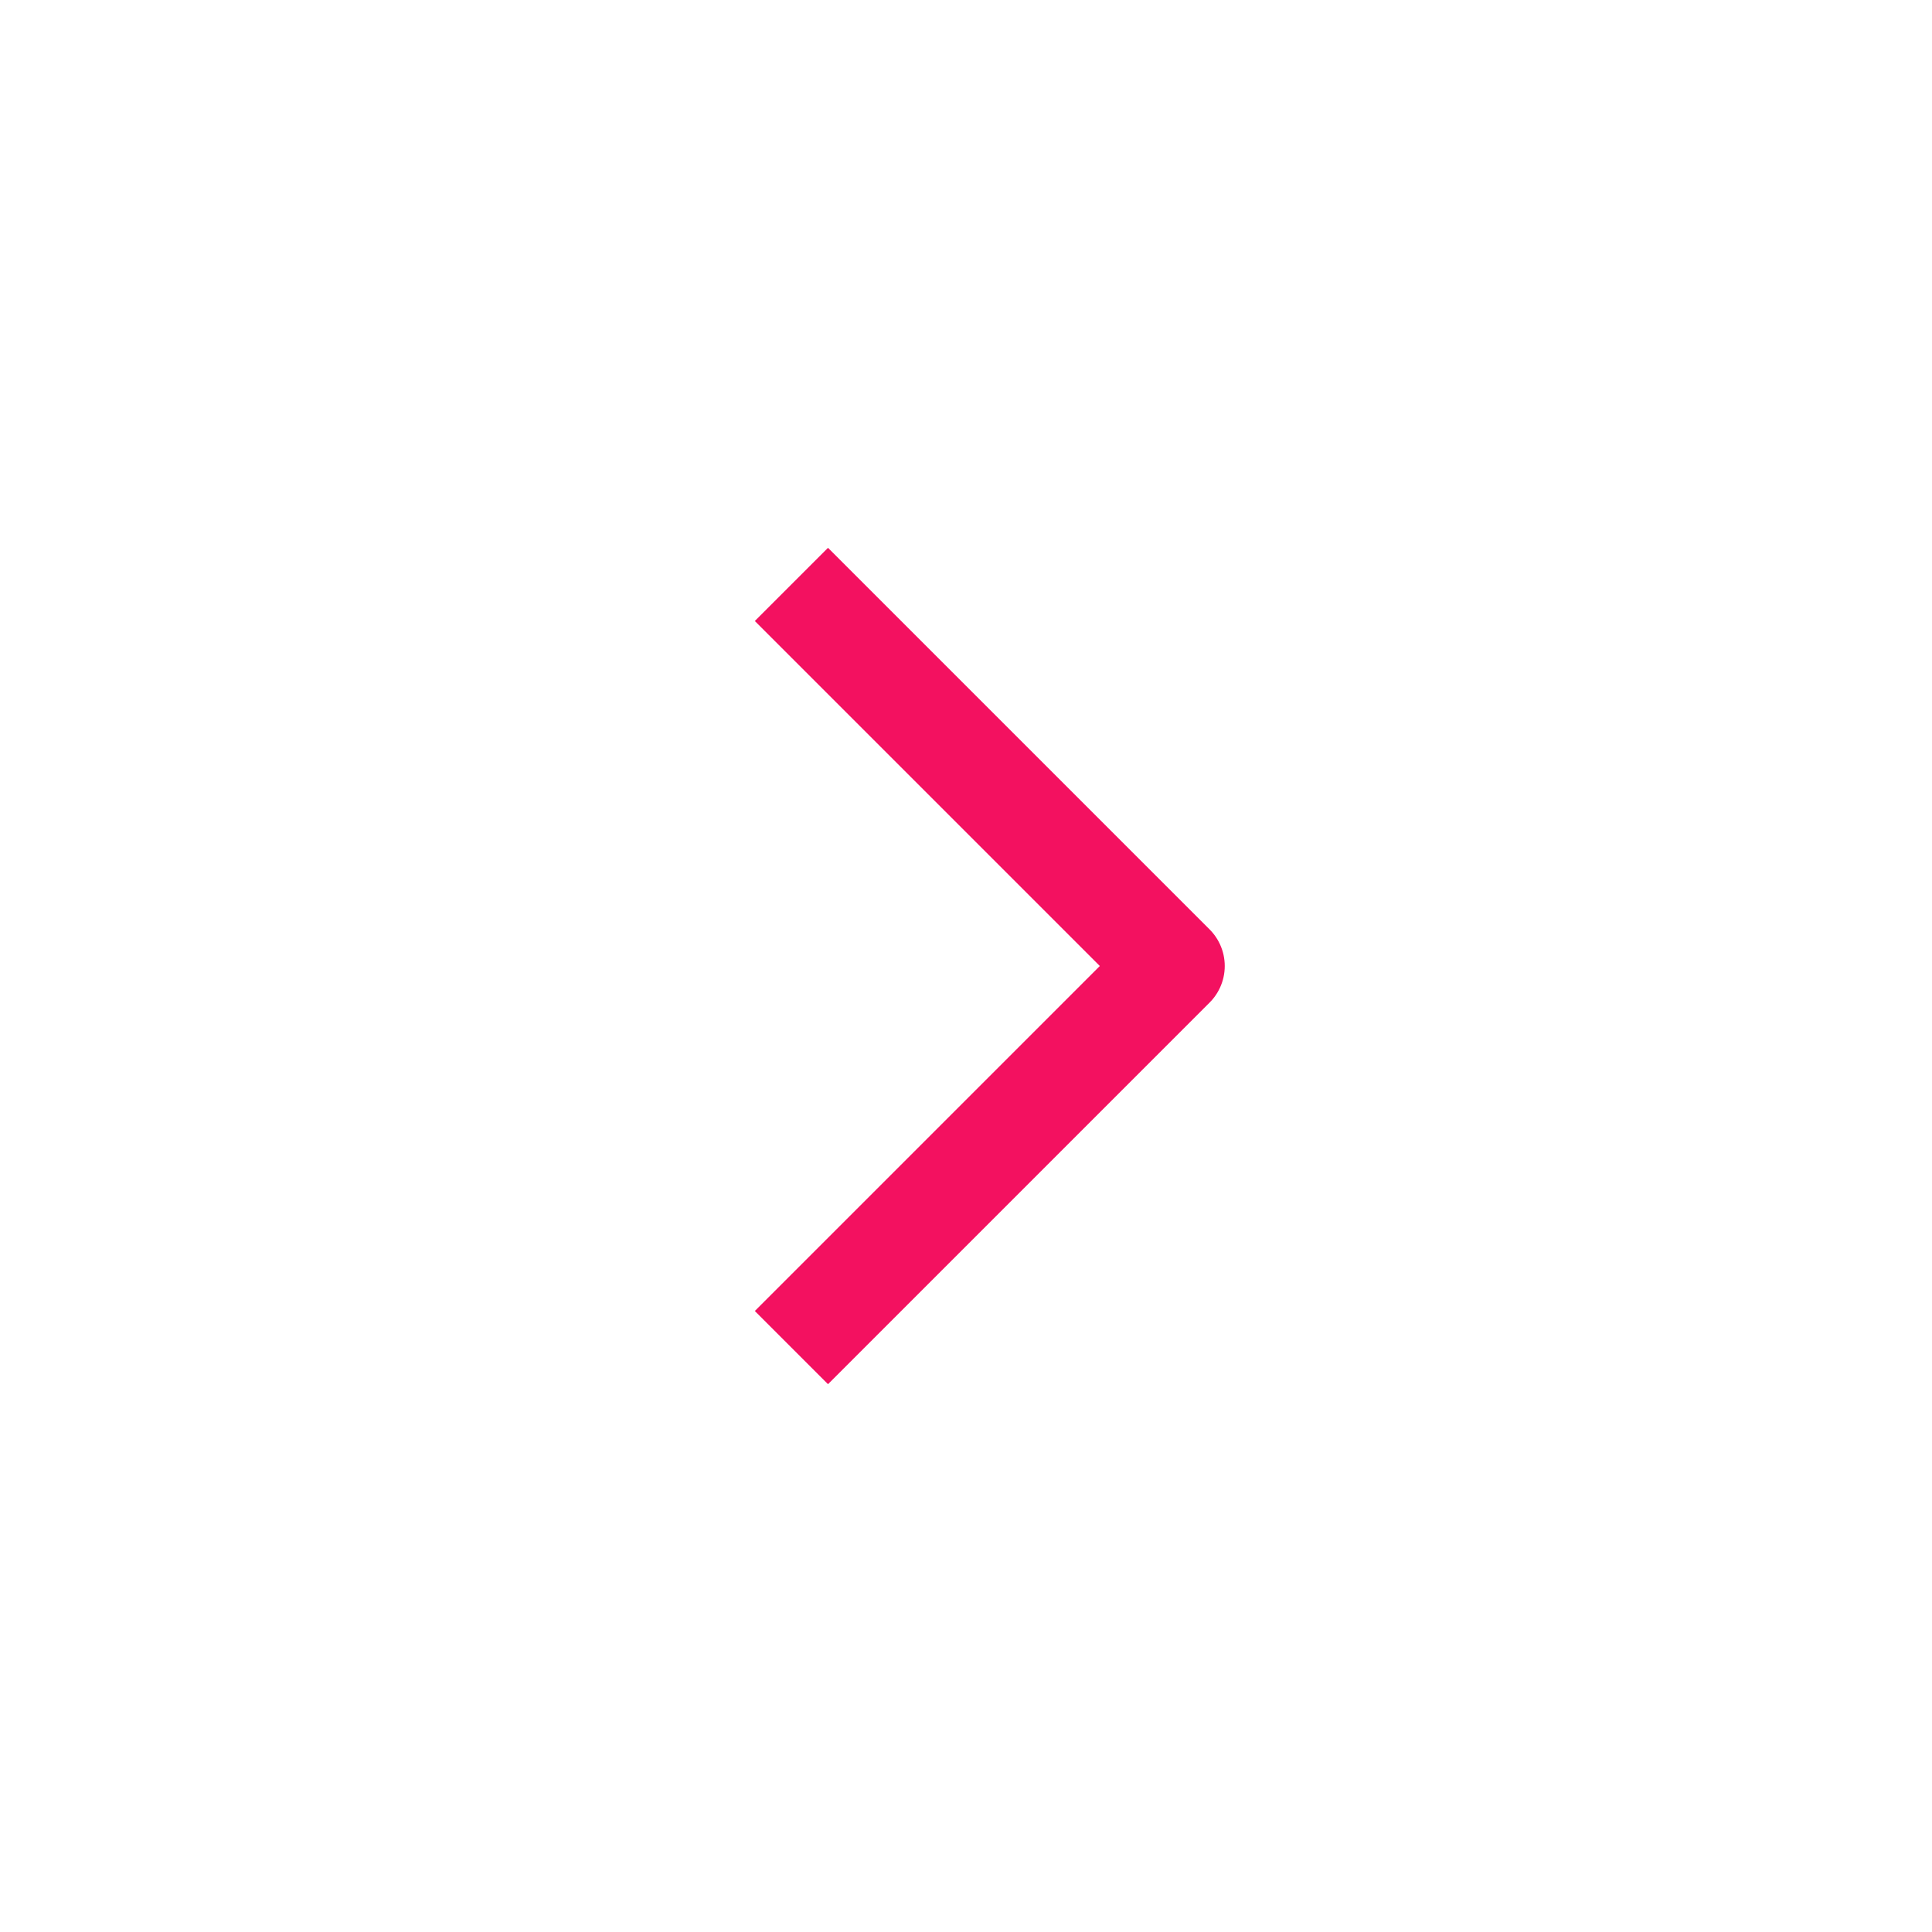
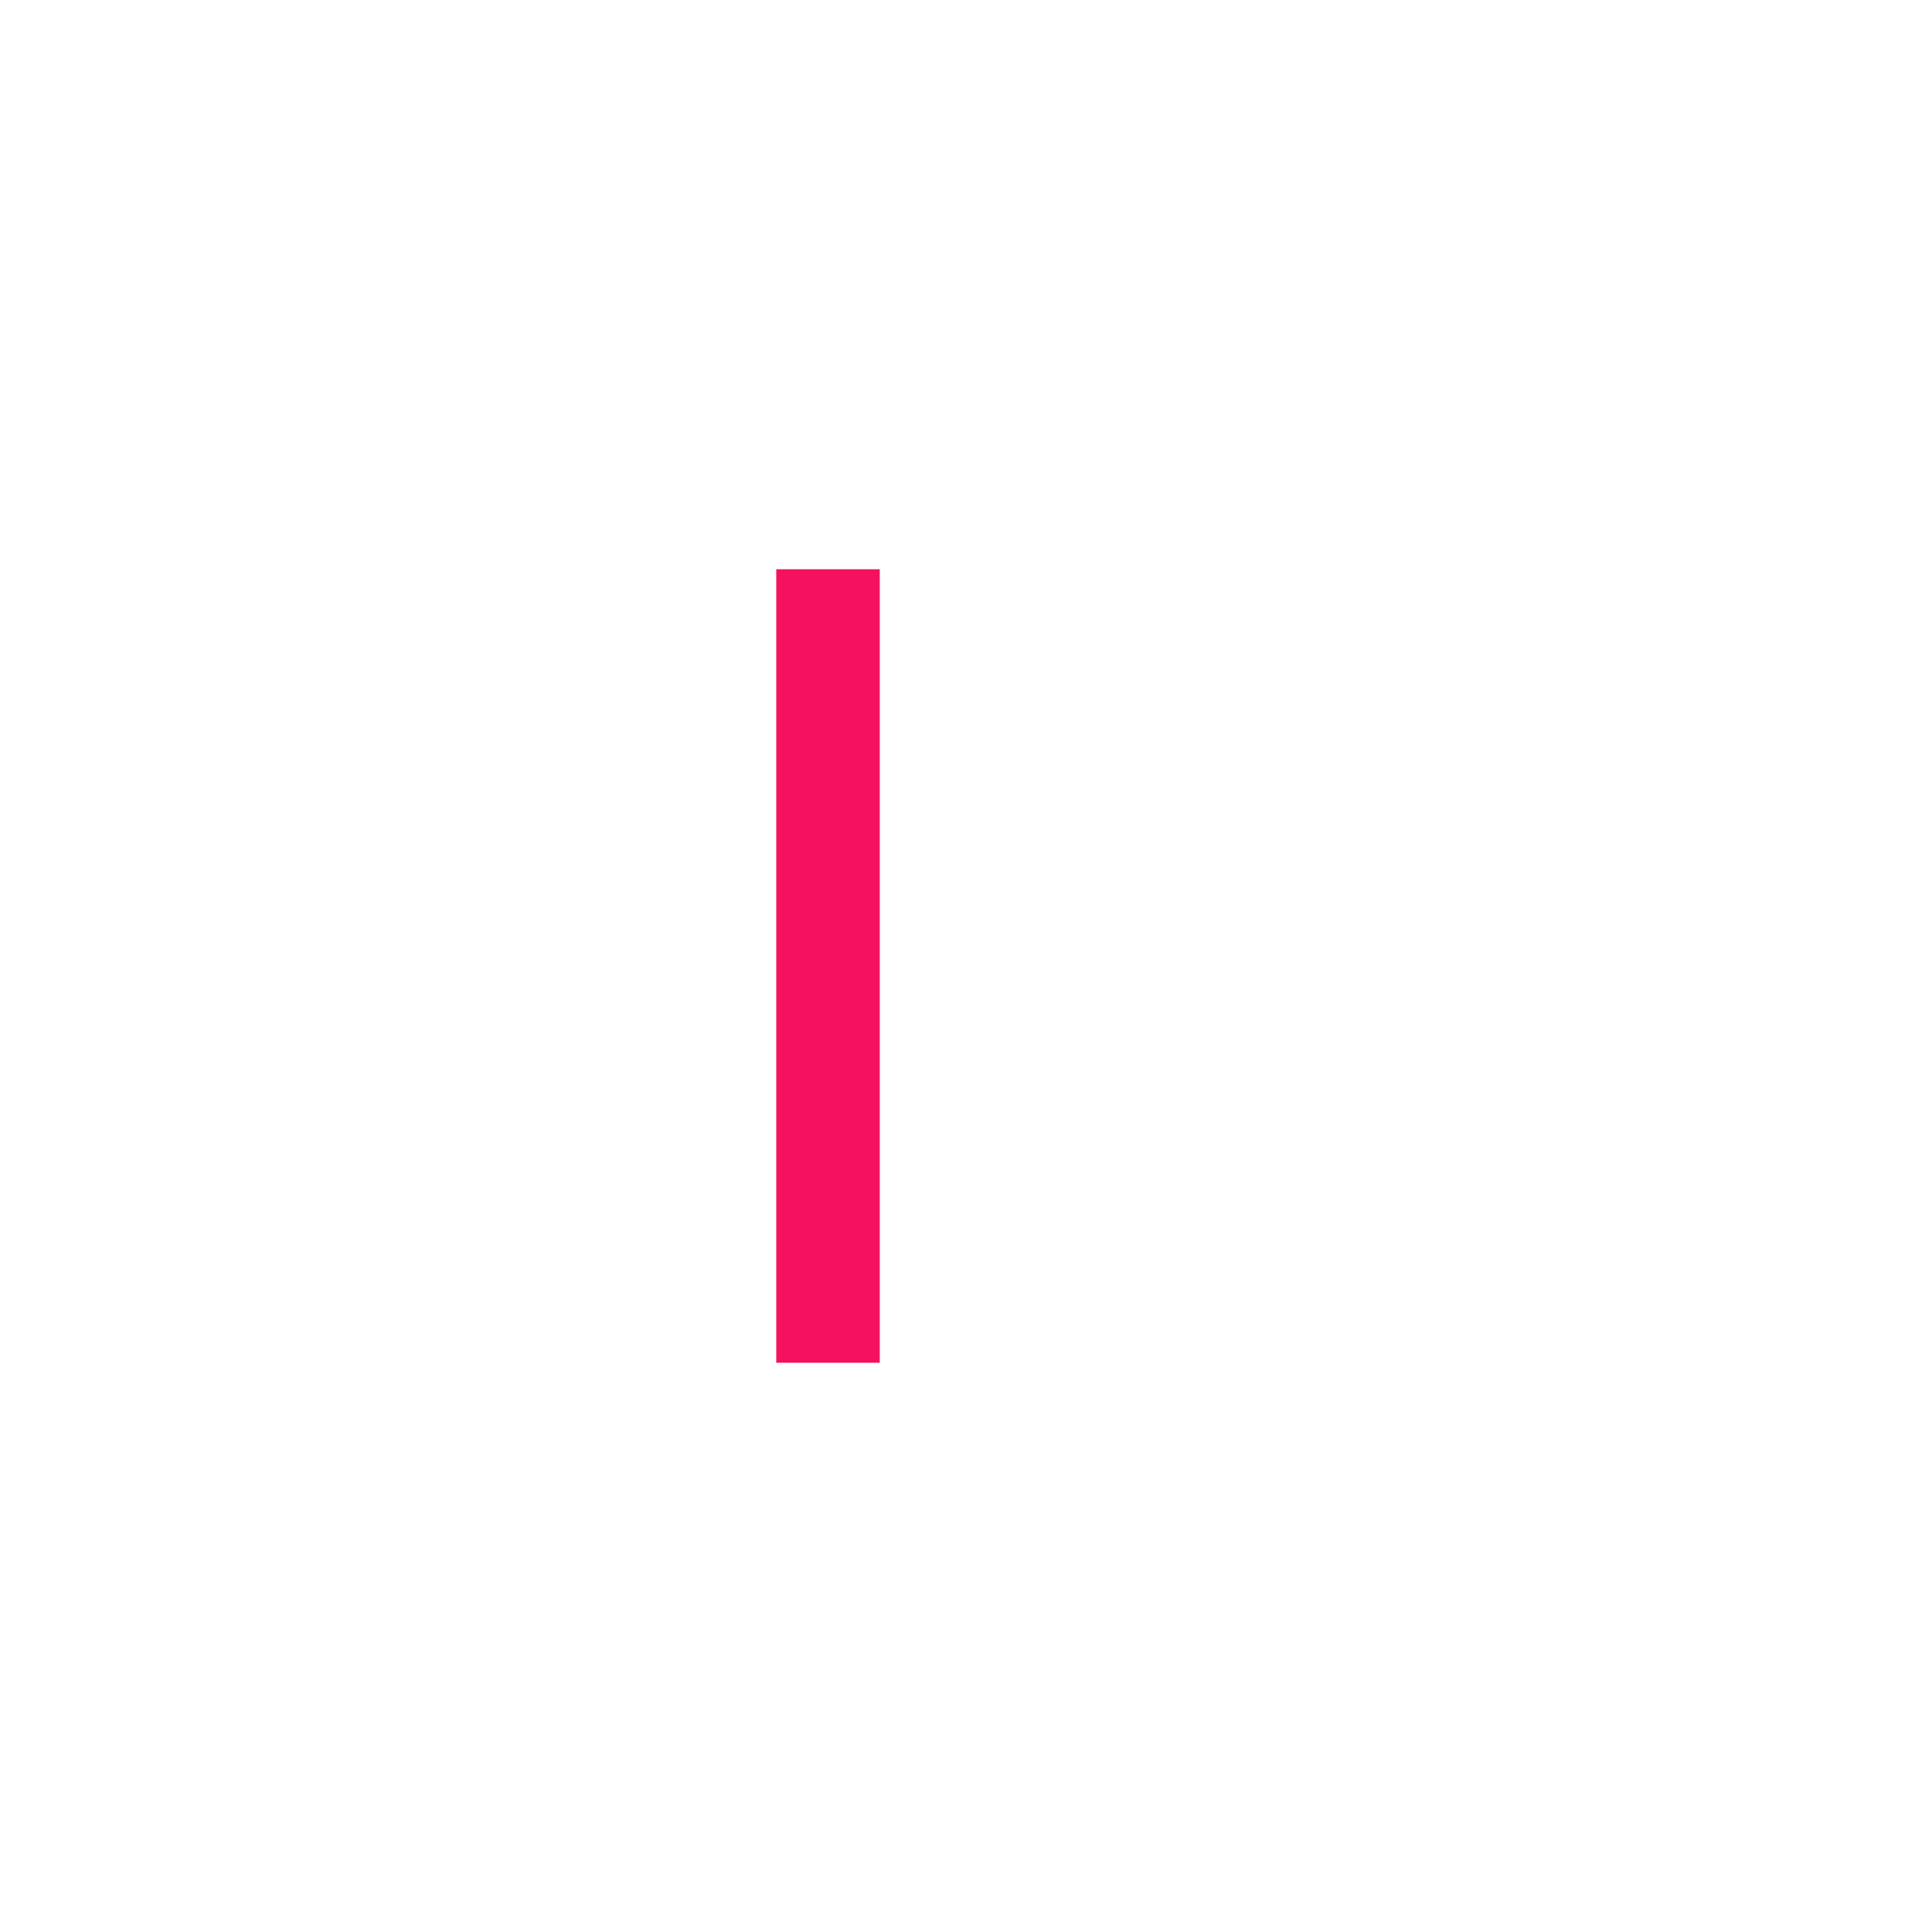
<svg xmlns="http://www.w3.org/2000/svg" width="28" height="28" viewBox="0 0 28 28" fill="none">
-   <path d="M12 19L17 14L12 9" stroke="#F31160" stroke-width="1.5" stroke-linecap="square" stroke-linejoin="round" />
+   <path d="M12 19L12 9" stroke="#F31160" stroke-width="1.5" stroke-linecap="square" stroke-linejoin="round" />
</svg>